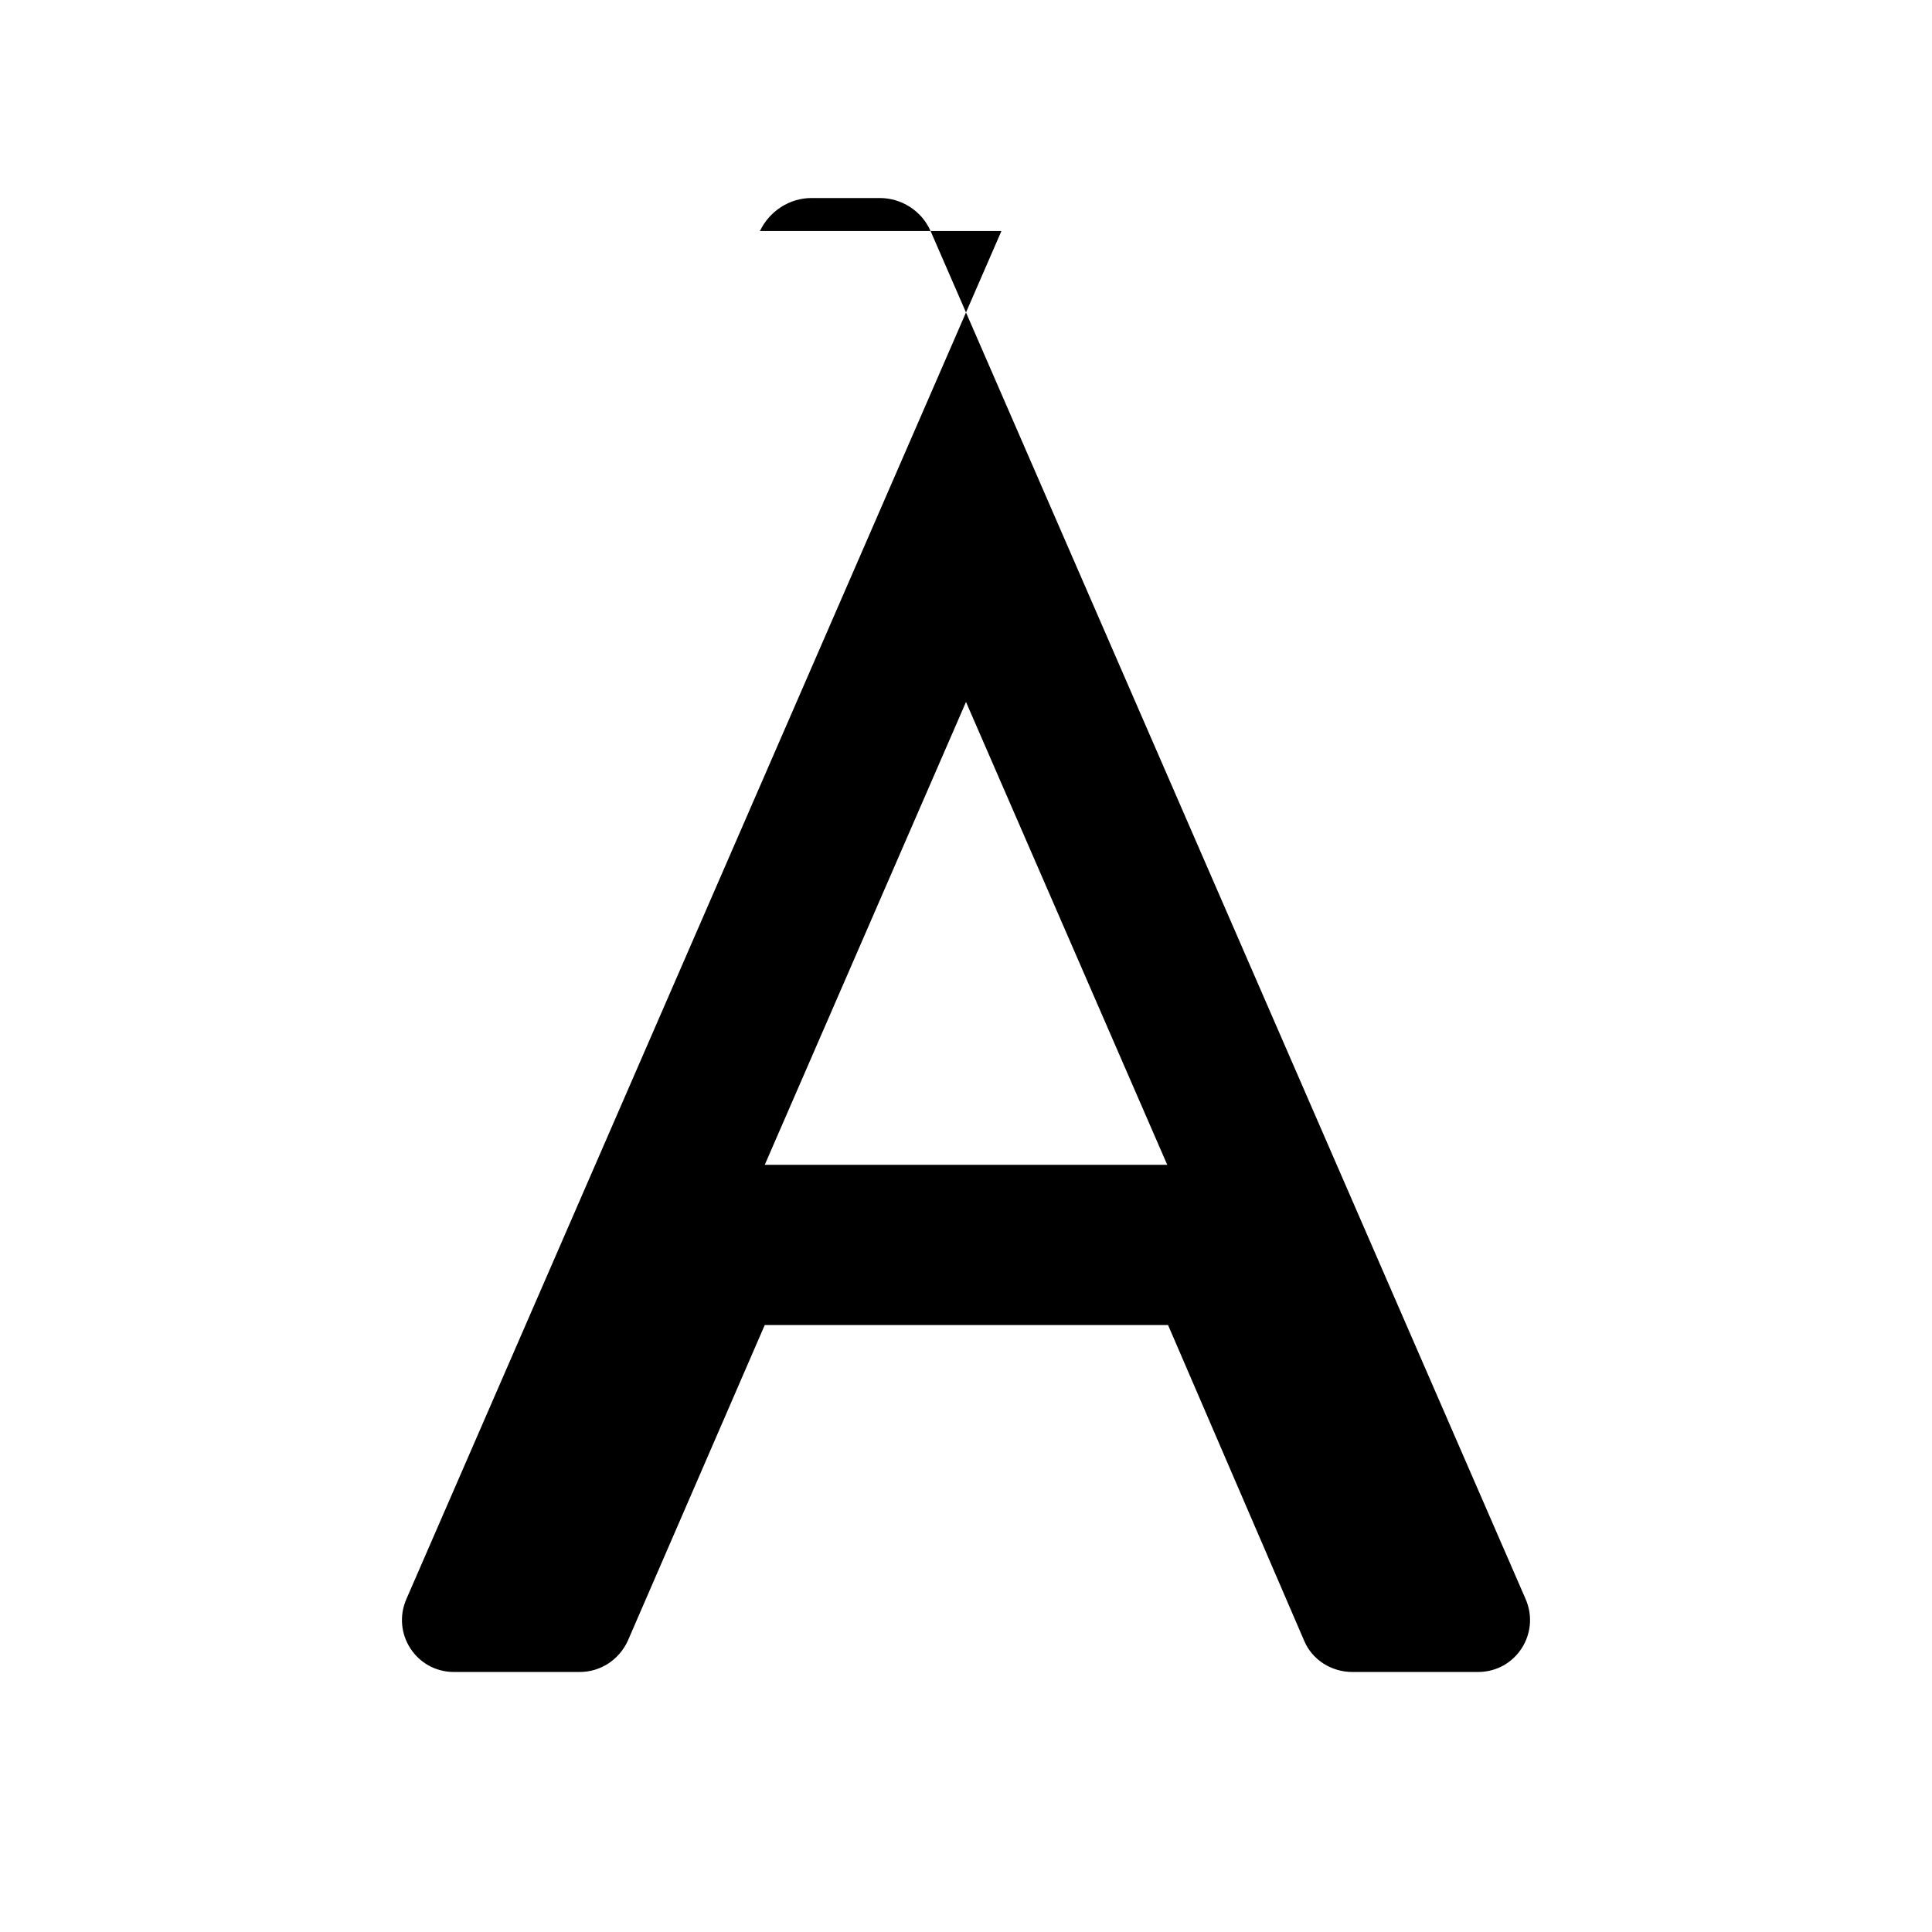
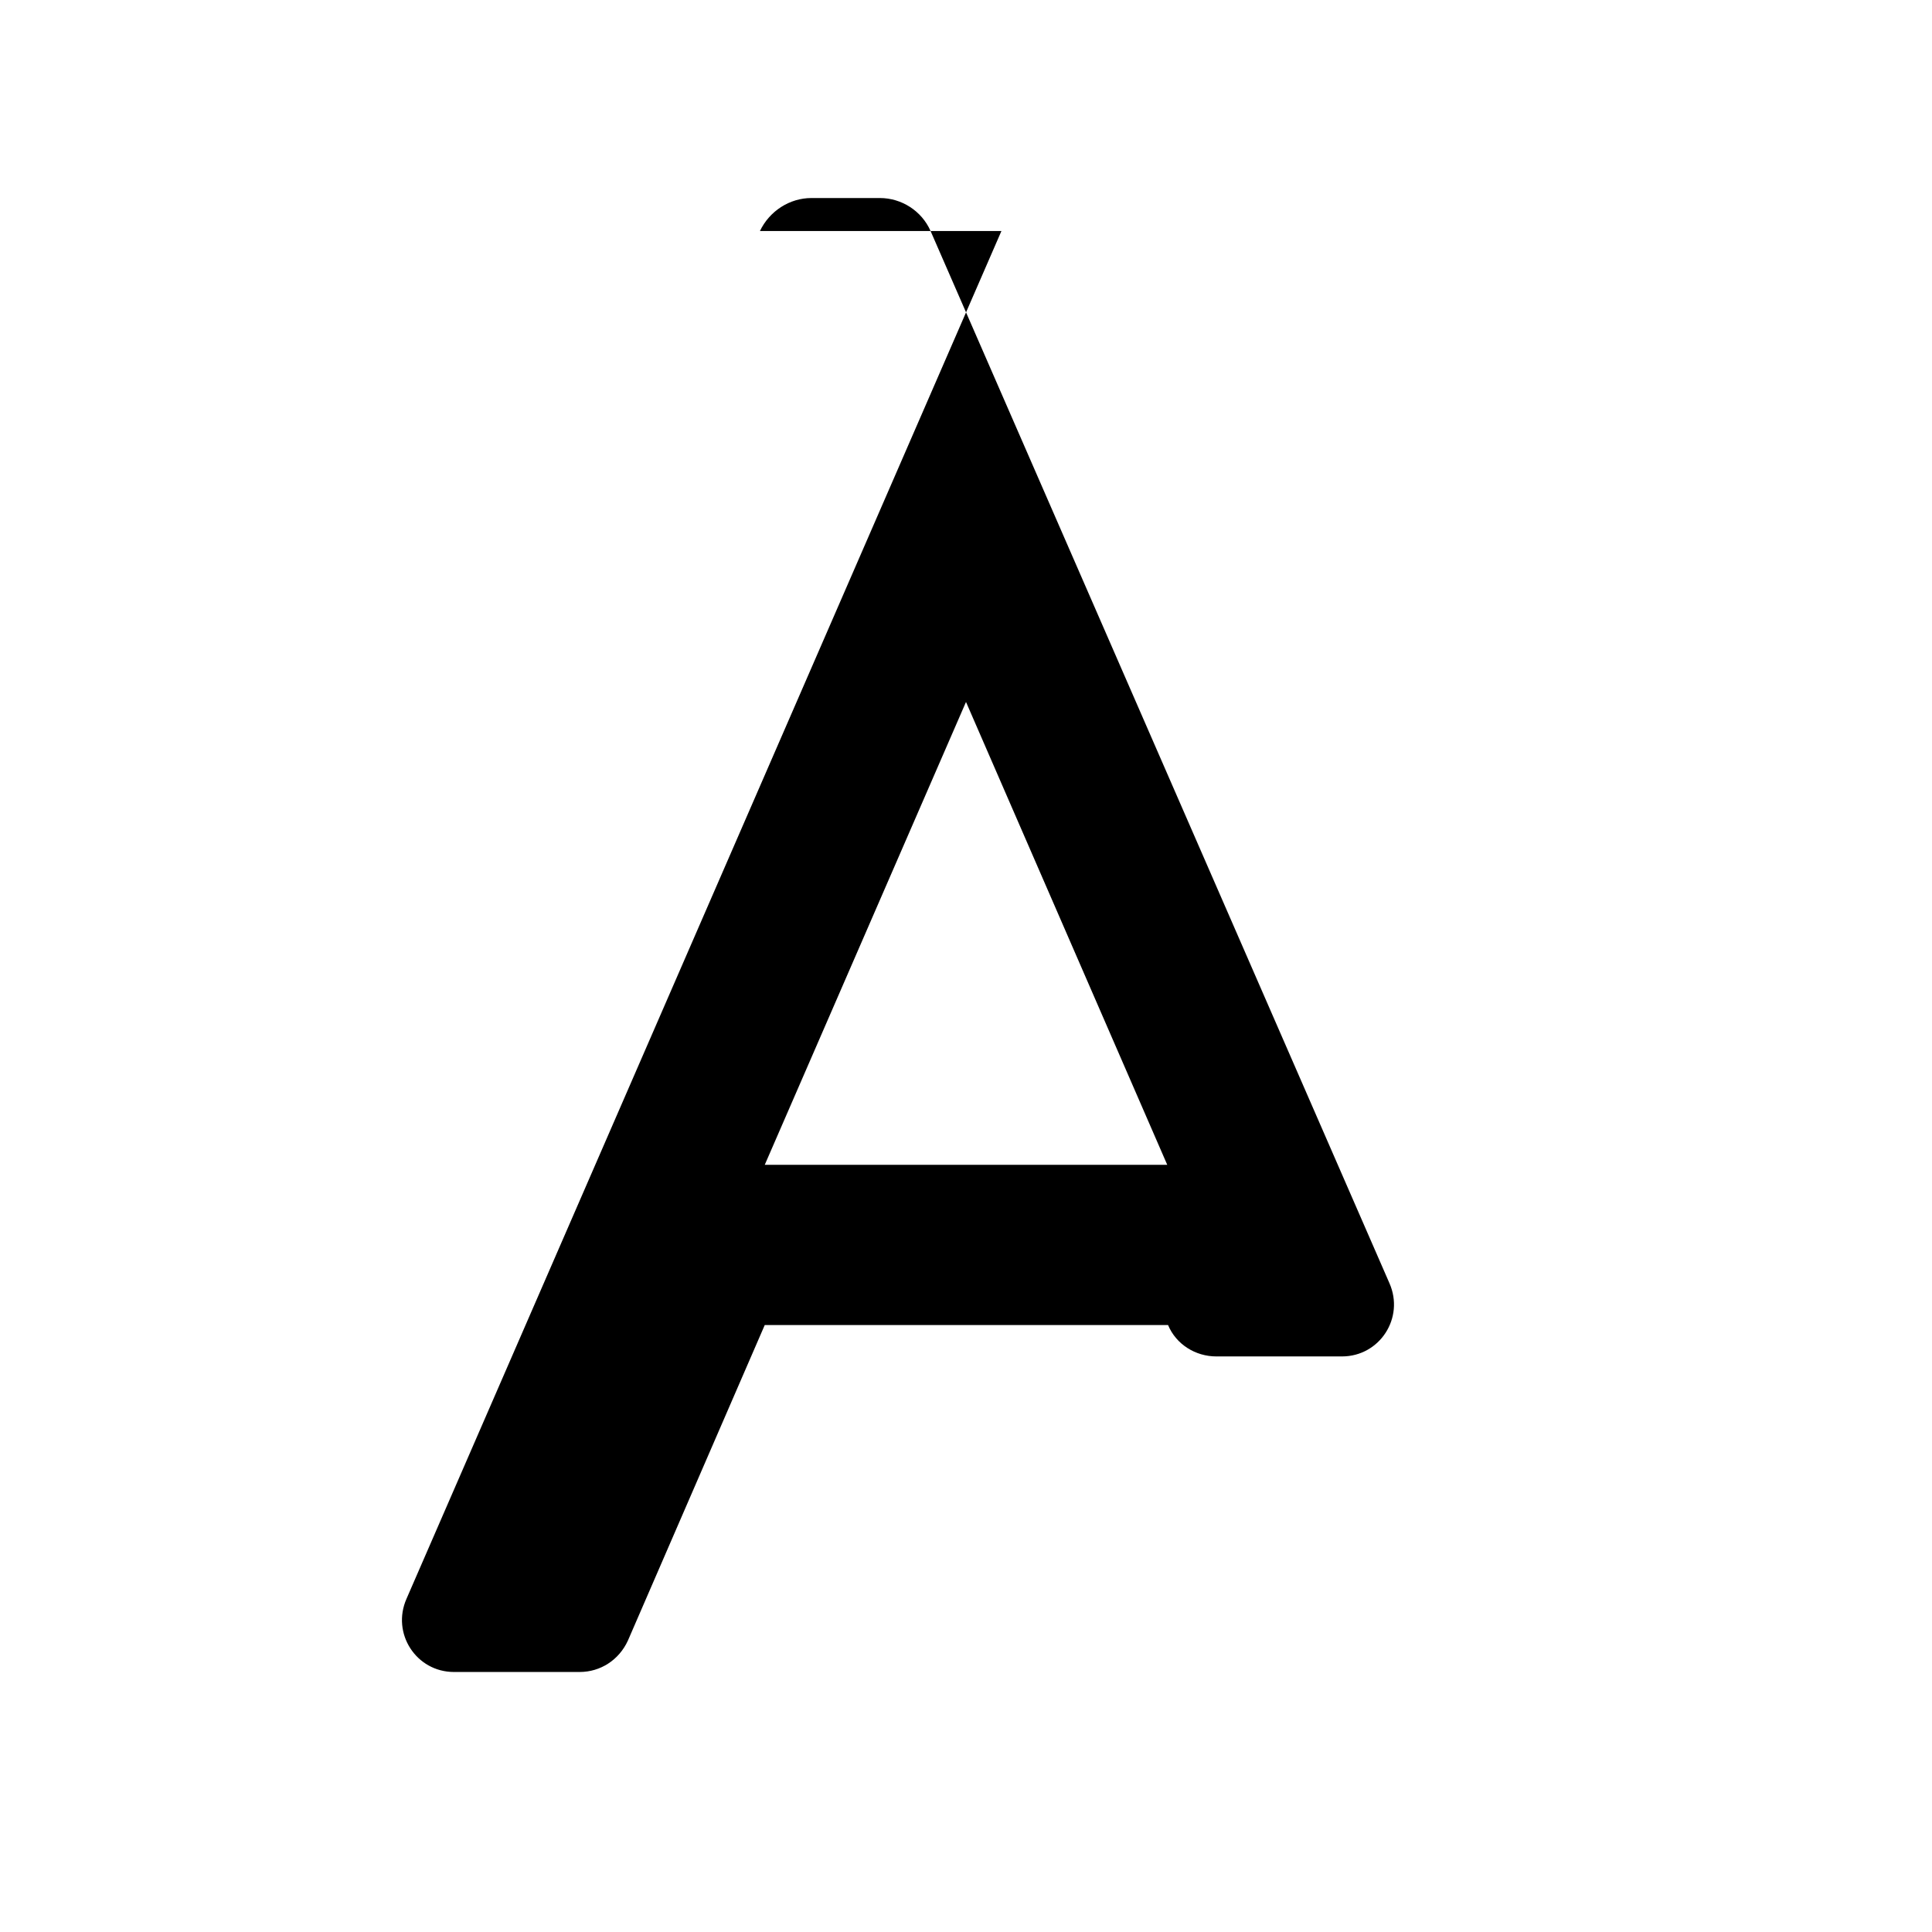
<svg xmlns="http://www.w3.org/2000/svg" viewBox="0 0 24 24" fill="currentColor">
-   <path d="M12.44 2.87L5.05 19.86c-.19.43.12.91.59.91h1.56c.26 0 .49-.15.6-.39l1.7-3.92h5.01l1.69 3.92c.1.24.34.39.6.39h1.56c.47 0 .78-.48.59-.91L11.56 2.87c-.11-.25-.36-.41-.63-.41h-.85c-.27 0-.52.16-.64.41zM9.5 14.47l2.5-5.75 2.5 5.75H9.5z" />
+   <path d="M12.44 2.87L5.05 19.86c-.19.43.12.91.59.91h1.56c.26 0 .49-.15.6-.39l1.7-3.92h5.01c.1.24.34.39.6.39h1.56c.47 0 .78-.48.59-.91L11.56 2.87c-.11-.25-.36-.41-.63-.41h-.85c-.27 0-.52.16-.64.41zM9.5 14.47l2.5-5.75 2.5 5.75H9.5z" />
</svg>